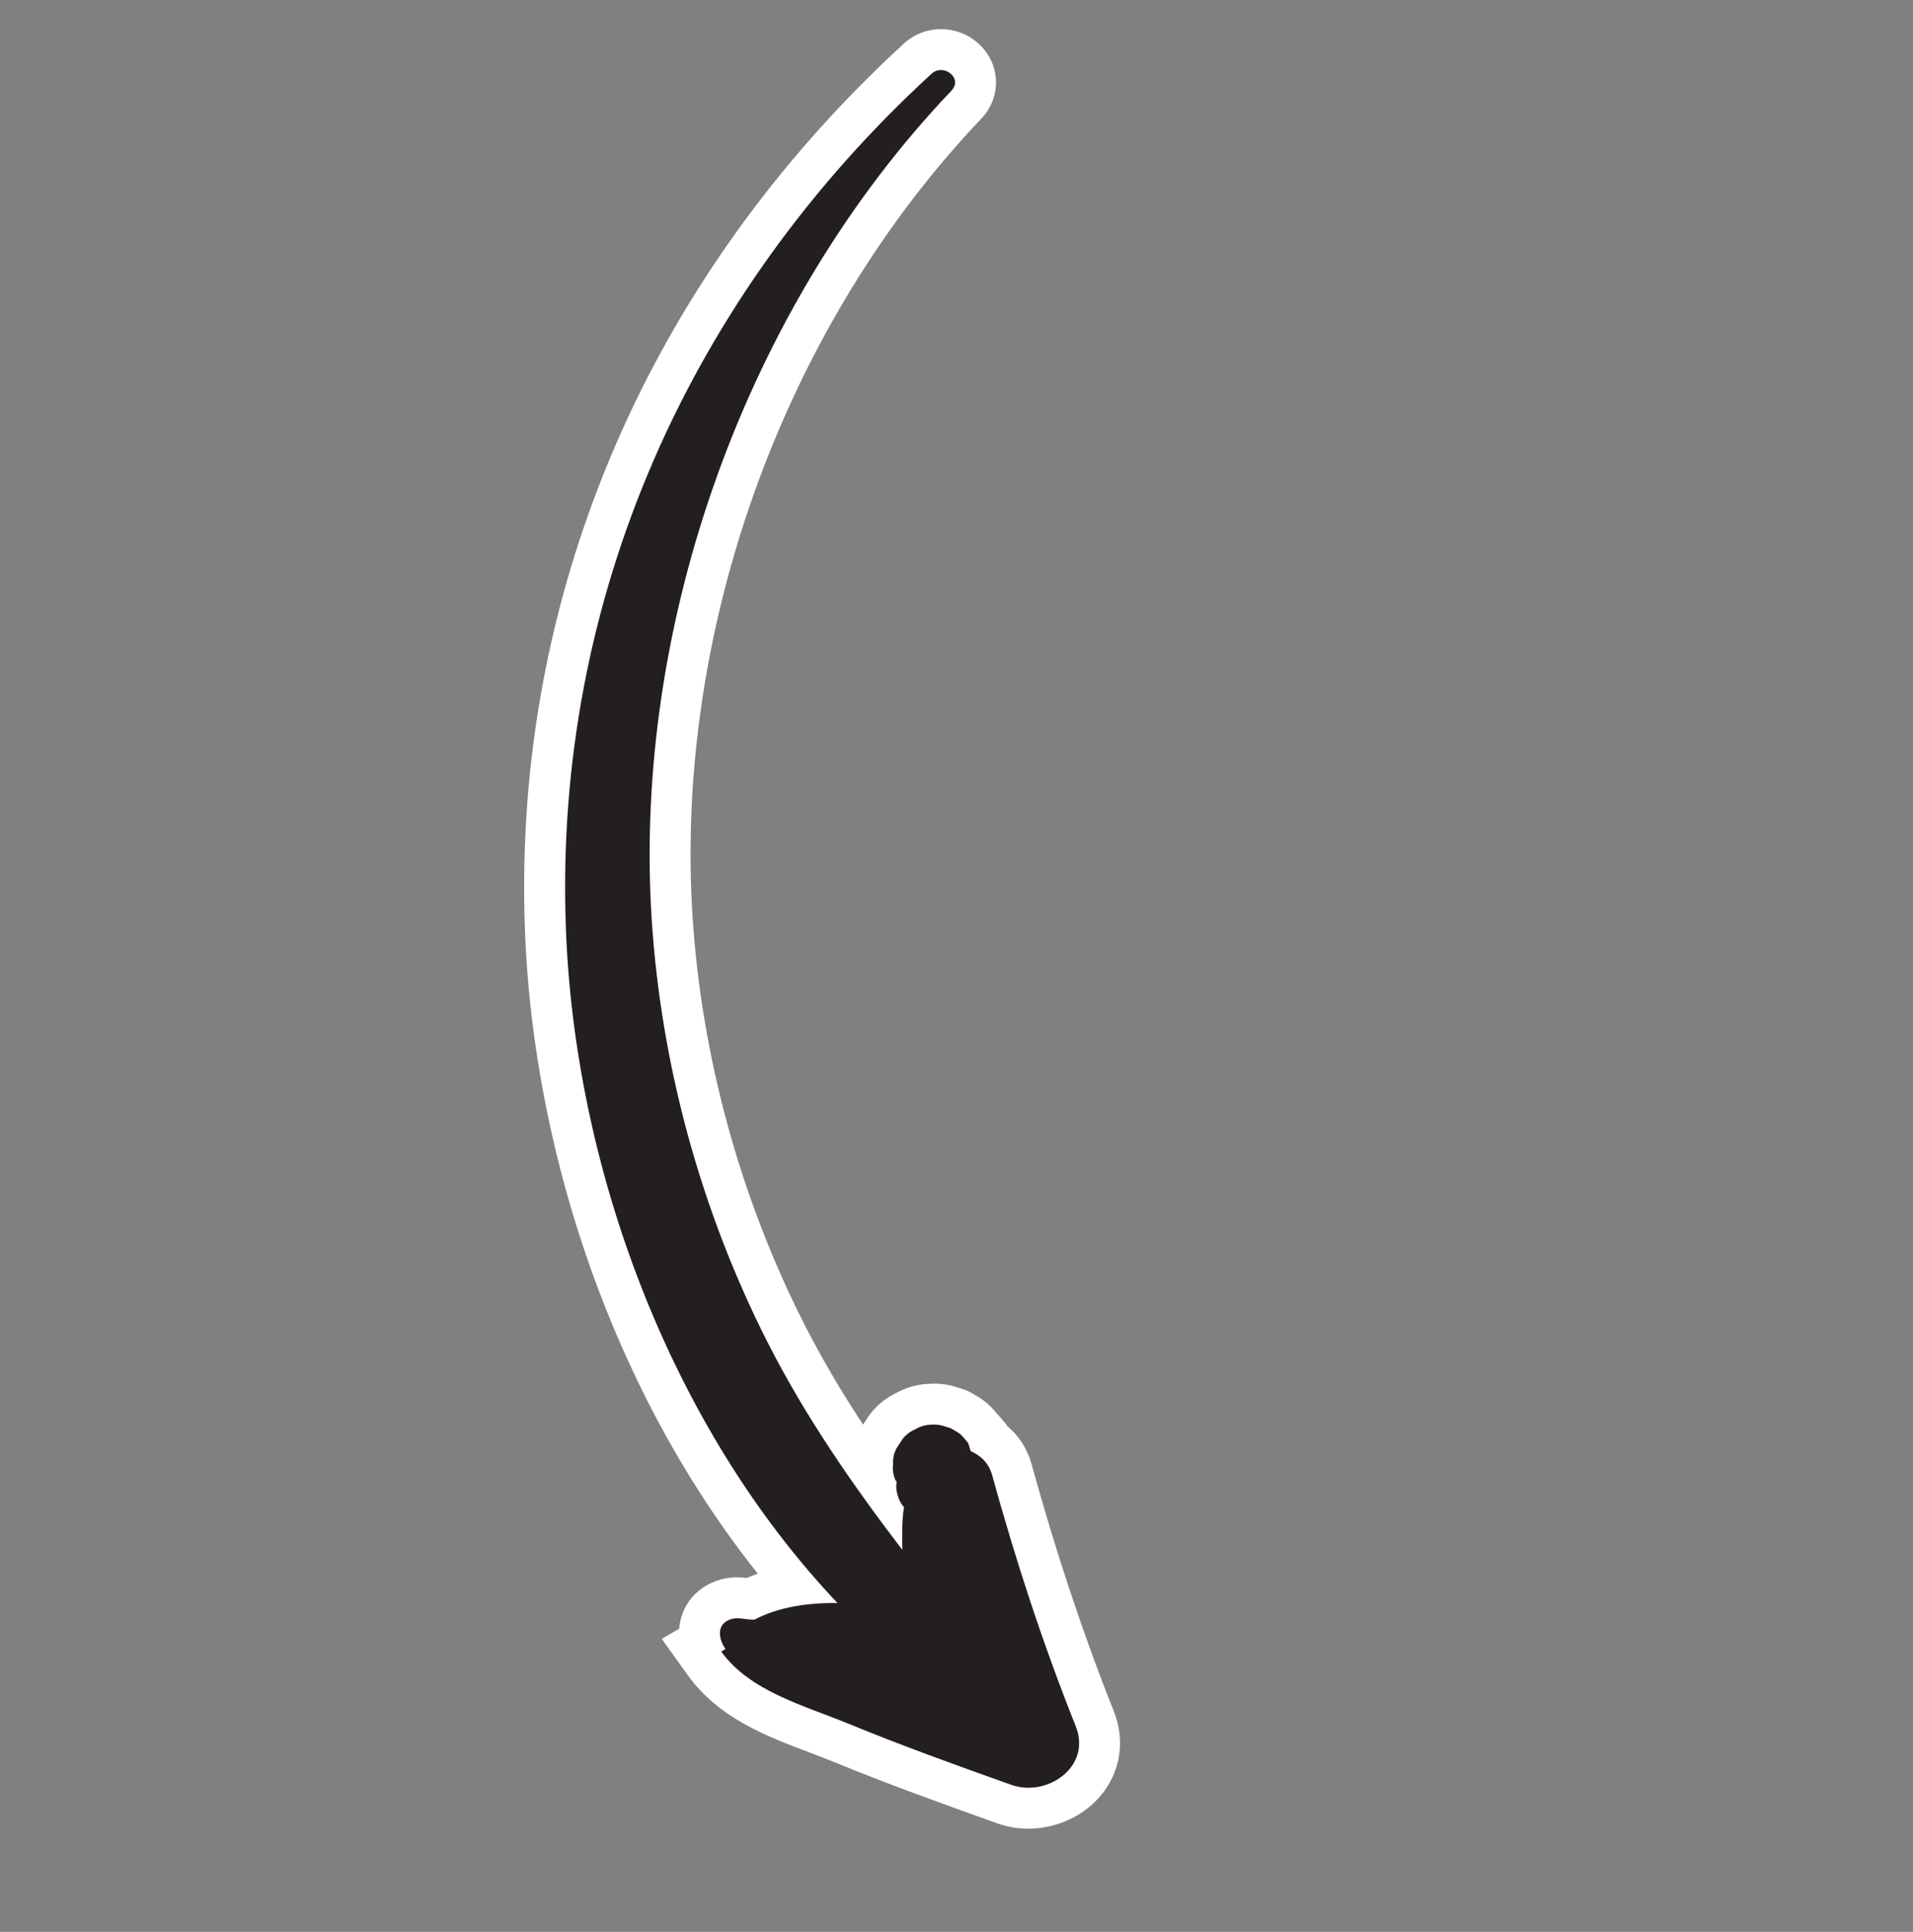
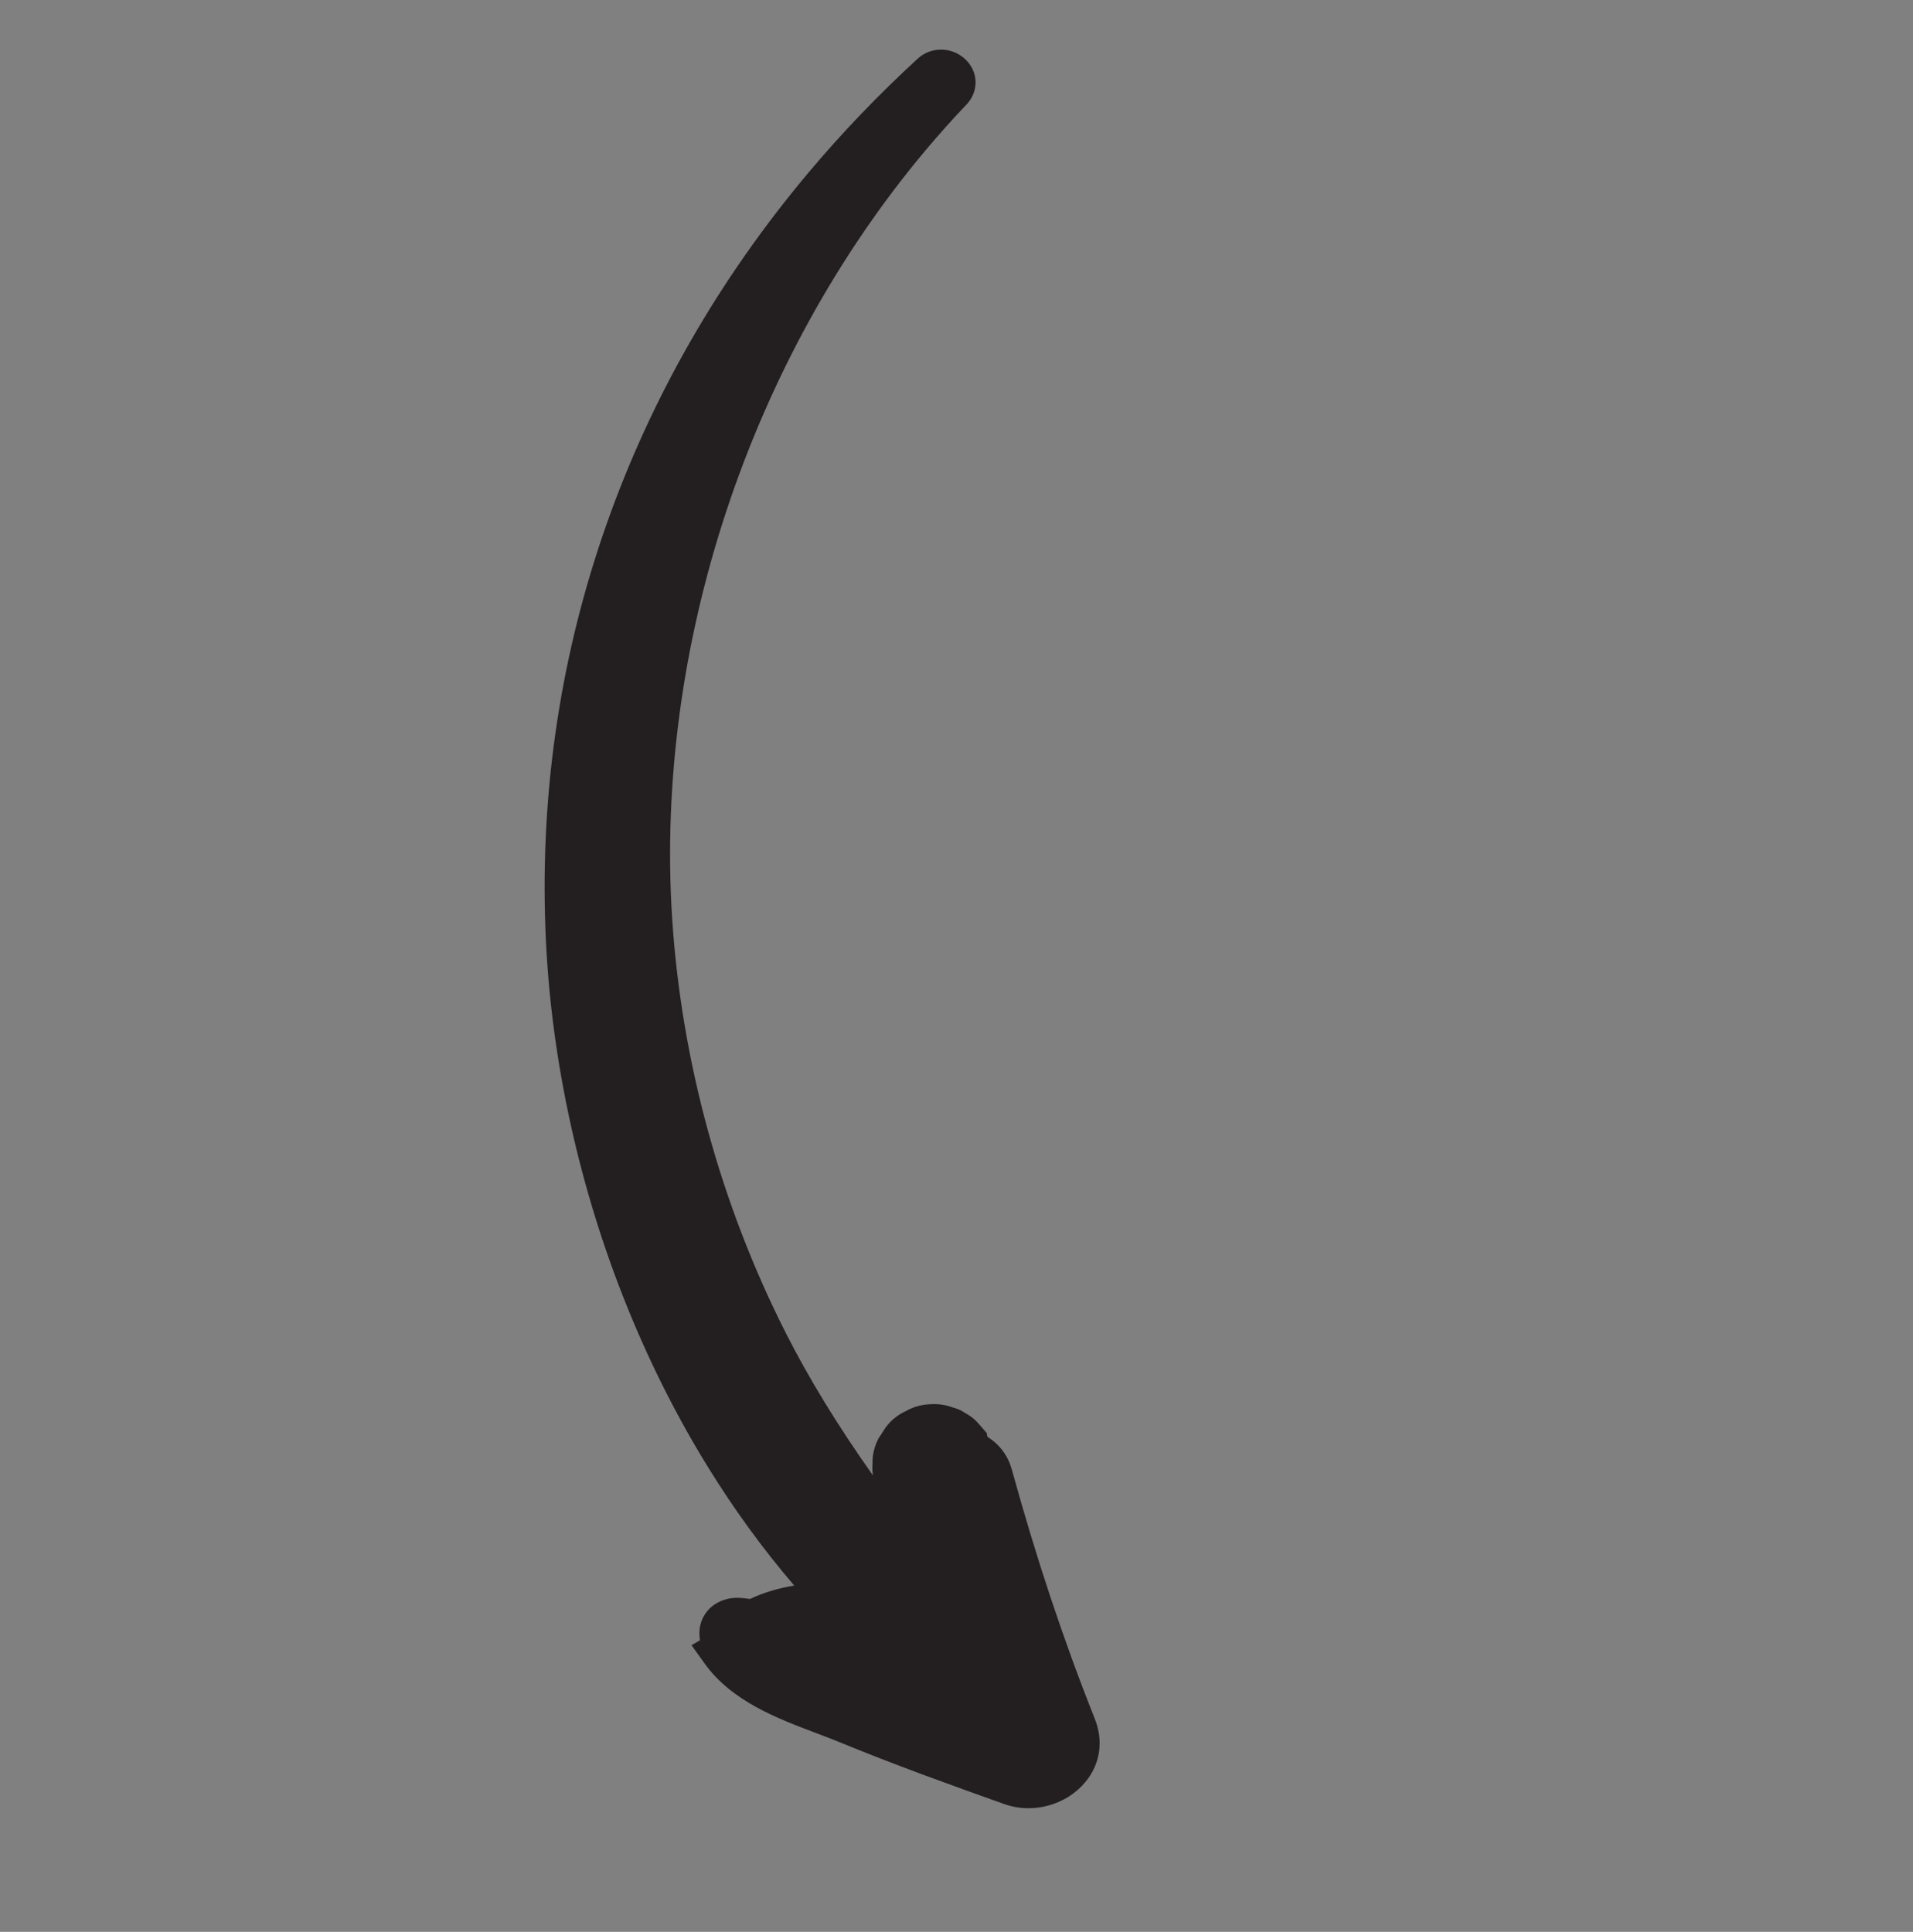
<svg xmlns="http://www.w3.org/2000/svg" width="93.436" height="94.363" viewBox="0 0 93.436 94.363">
  <rect x="0" y="0" width="93.436" height="94.363" fill="#808080" stroke="none" />
  <g id="路径_230452" data-name="路径 230452" transform="translate(90.618 40.673) rotate(130)" fill="#231f20">
    <path d="M 8.199 59.892 C 5.646 59.892 3.048 59.721 0.479 59.384 C -0.405 59.271 -1.053 58.479 -0.997 57.578 C -0.944 56.73 -0.289 56.114 0.56 56.114 C 0.594 56.114 0.63 56.115 0.666 56.118 C 1.656 56.18 2.662 56.212 3.663 56.212 C 17.039 56.211 30.752 50.744 40.343 41.587 C 45.404 36.749 49.539 30.771 52.302 24.297 C 53.281 21.996 54.112 19.528 54.893 16.575 C 54.764 16.722 54.618 16.851 54.454 16.966 C 54.167 17.225 53.813 17.409 53.399 17.513 L 53.339 17.528 L 53.277 17.535 L 52.737 17.601 L 52.706 17.604 L 52.675 17.606 C 52.628 17.609 52.58 17.61 52.532 17.61 C 52.164 17.61 51.805 17.529 51.464 17.369 C 51.088 17.232 50.746 17.005 50.472 16.711 C 50.182 16.418 49.973 16.089 49.848 15.732 C 49.837 15.706 49.827 15.685 49.819 15.667 C 49.777 15.574 49.714 15.436 49.682 15.226 L 49.673 15.169 C 49.587 14.659 49.587 14.552 49.672 14.029 L 49.683 13.962 L 49.734 13.643 L 49.805 13.572 C 49.82 13.54 49.836 13.51 49.852 13.481 C 49.76 12.803 49.912 12.154 50.3 11.581 L 50.302 11.577 L 50.305 11.574 C 52.877 7.843 55.073 4.274 57.018 0.661 C 57.575 -0.395 58.559 -1 59.718 -1 C 61.169 -1 62.543 -0.047 63.058 1.318 C 64.075 4.054 65.059 6.731 65.922 9.45 C 66.04 9.82 66.173 10.2 66.314 10.601 C 66.998 12.558 67.774 14.776 67.214 16.97 L 66.942 18.033 L 66.49 17.872 C 66.145 18.279 65.678 18.515 65.162 18.515 C 65.162 18.515 65.162 18.515 65.162 18.515 C 64.813 18.515 64.473 18.406 64.152 18.192 L 64.147 18.189 L 64.142 18.186 C 63.791 17.945 63.587 17.627 63.438 17.395 C 63.416 17.361 63.394 17.326 63.373 17.294 C 62.728 17 62.097 16.588 61.485 16.063 C 61.101 18.383 60.518 20.727 59.744 23.056 C 58.781 25.957 57.52 28.841 55.997 31.627 C 53.039 37.043 49.125 42.023 44.681 46.03 C 39.655 50.567 33.918 54.063 27.63 56.42 C 21.484 58.724 14.946 59.892 8.199 59.892 Z" stroke="none" />
-     <path d="M 59.718 0 C 59.008 0 58.318 0.339 57.901 1.131 C 55.84 4.959 53.598 8.559 51.128 12.141 C 50.784 12.649 50.768 13.189 50.915 13.679 C 50.833 13.827 50.703 13.957 50.686 14.072 L 50.686 14.105 L 50.67 14.121 C 50.588 14.628 50.588 14.579 50.67 15.07 C 50.686 15.184 50.719 15.217 50.784 15.381 C 50.866 15.626 51.013 15.839 51.193 16.019 C 51.373 16.215 51.602 16.362 51.848 16.444 C 52.077 16.559 52.339 16.624 52.617 16.608 L 53.157 16.542 C 53.418 16.477 53.647 16.362 53.827 16.182 C 54.056 16.035 54.22 15.855 54.351 15.61 L 54.384 15.495 C 54.514 15.397 54.645 15.315 54.744 15.184 C 54.907 14.988 55.022 14.775 55.087 14.53 L 55.103 14.416 C 55.692 14.072 56.216 13.598 56.756 13.139 C 55.872 17.082 54.809 20.96 53.222 24.69 C 50.408 31.283 46.22 37.353 41.034 42.31 C 30.547 52.322 15.103 58.032 0.608 57.116 C -0.227 57.067 -0.178 58.294 0.608 58.392 C 16.428 60.47 32.068 56.069 44.011 45.287 C 52.649 37.5 59.406 25.835 60.78 13.892 C 61.697 15.021 62.793 15.986 64.003 16.477 C 64.265 16.755 64.396 17.148 64.707 17.36 C 65.345 17.786 65.852 17.262 66.016 16.641 L 66.245 16.722 C 66.834 14.416 65.672 11.945 64.969 9.753 C 64.102 7.021 63.12 4.354 62.122 1.671 C 61.741 0.661 60.71 0 59.718 0 M 59.718 -2 C 61.576 -2 63.334 -0.781 63.993 0.965 L 63.997 0.974 C 65.016 3.716 66.004 6.404 66.873 9.143 C 66.989 9.503 67.119 9.876 67.258 10.271 C 67.989 12.361 68.817 14.73 68.183 17.217 L 67.639 19.344 L 66.71 19.012 C 66.259 19.334 65.727 19.515 65.162 19.515 C 64.62 19.515 64.079 19.345 63.597 19.024 L 63.578 19.011 C 63.14 18.711 62.865 18.343 62.686 18.074 C 62.517 17.988 62.349 17.896 62.183 17.797 C 61.807 19.653 61.309 21.517 60.693 23.371 C 59.711 26.329 58.426 29.268 56.875 32.107 C 53.863 37.62 49.878 42.691 45.35 46.773 C 40.231 51.394 34.387 54.955 27.981 57.357 C 21.722 59.703 15.067 60.892 8.199 60.892 C 5.604 60.892 2.964 60.718 0.352 60.376 C -1.053 60.196 -2.084 58.942 -1.995 57.516 C -1.91 56.147 -0.811 55.114 0.56 55.114 C 0.614 55.114 0.67 55.116 0.725 55.119 L 0.734 55.12 C 1.698 55.181 2.683 55.212 3.663 55.212 C 16.788 55.212 30.242 49.848 39.653 40.863 C 44.616 36.119 48.672 30.255 51.383 23.905 C 52.087 22.249 52.714 20.502 53.302 18.539 L 52.796 18.601 L 52.735 18.604 C 52.668 18.608 52.599 18.61 52.532 18.61 C 52.031 18.61 51.542 18.504 51.079 18.293 C 50.576 18.102 50.12 17.797 49.75 17.403 C 49.37 17.016 49.09 16.578 48.916 16.098 C 48.913 16.091 48.911 16.086 48.908 16.081 C 48.856 15.965 48.748 15.727 48.695 15.384 L 48.686 15.335 C 48.583 14.717 48.583 14.498 48.685 13.869 L 48.798 13.164 L 48.828 13.135 C 48.822 12.384 49.04 11.658 49.472 11.02 L 49.481 11.006 C 52.032 7.307 54.209 3.769 56.136 0.19 C 56.862 -1.182 58.2 -2 59.718 -2 Z" stroke="none" fill="#fff" />
  </g>
</svg>